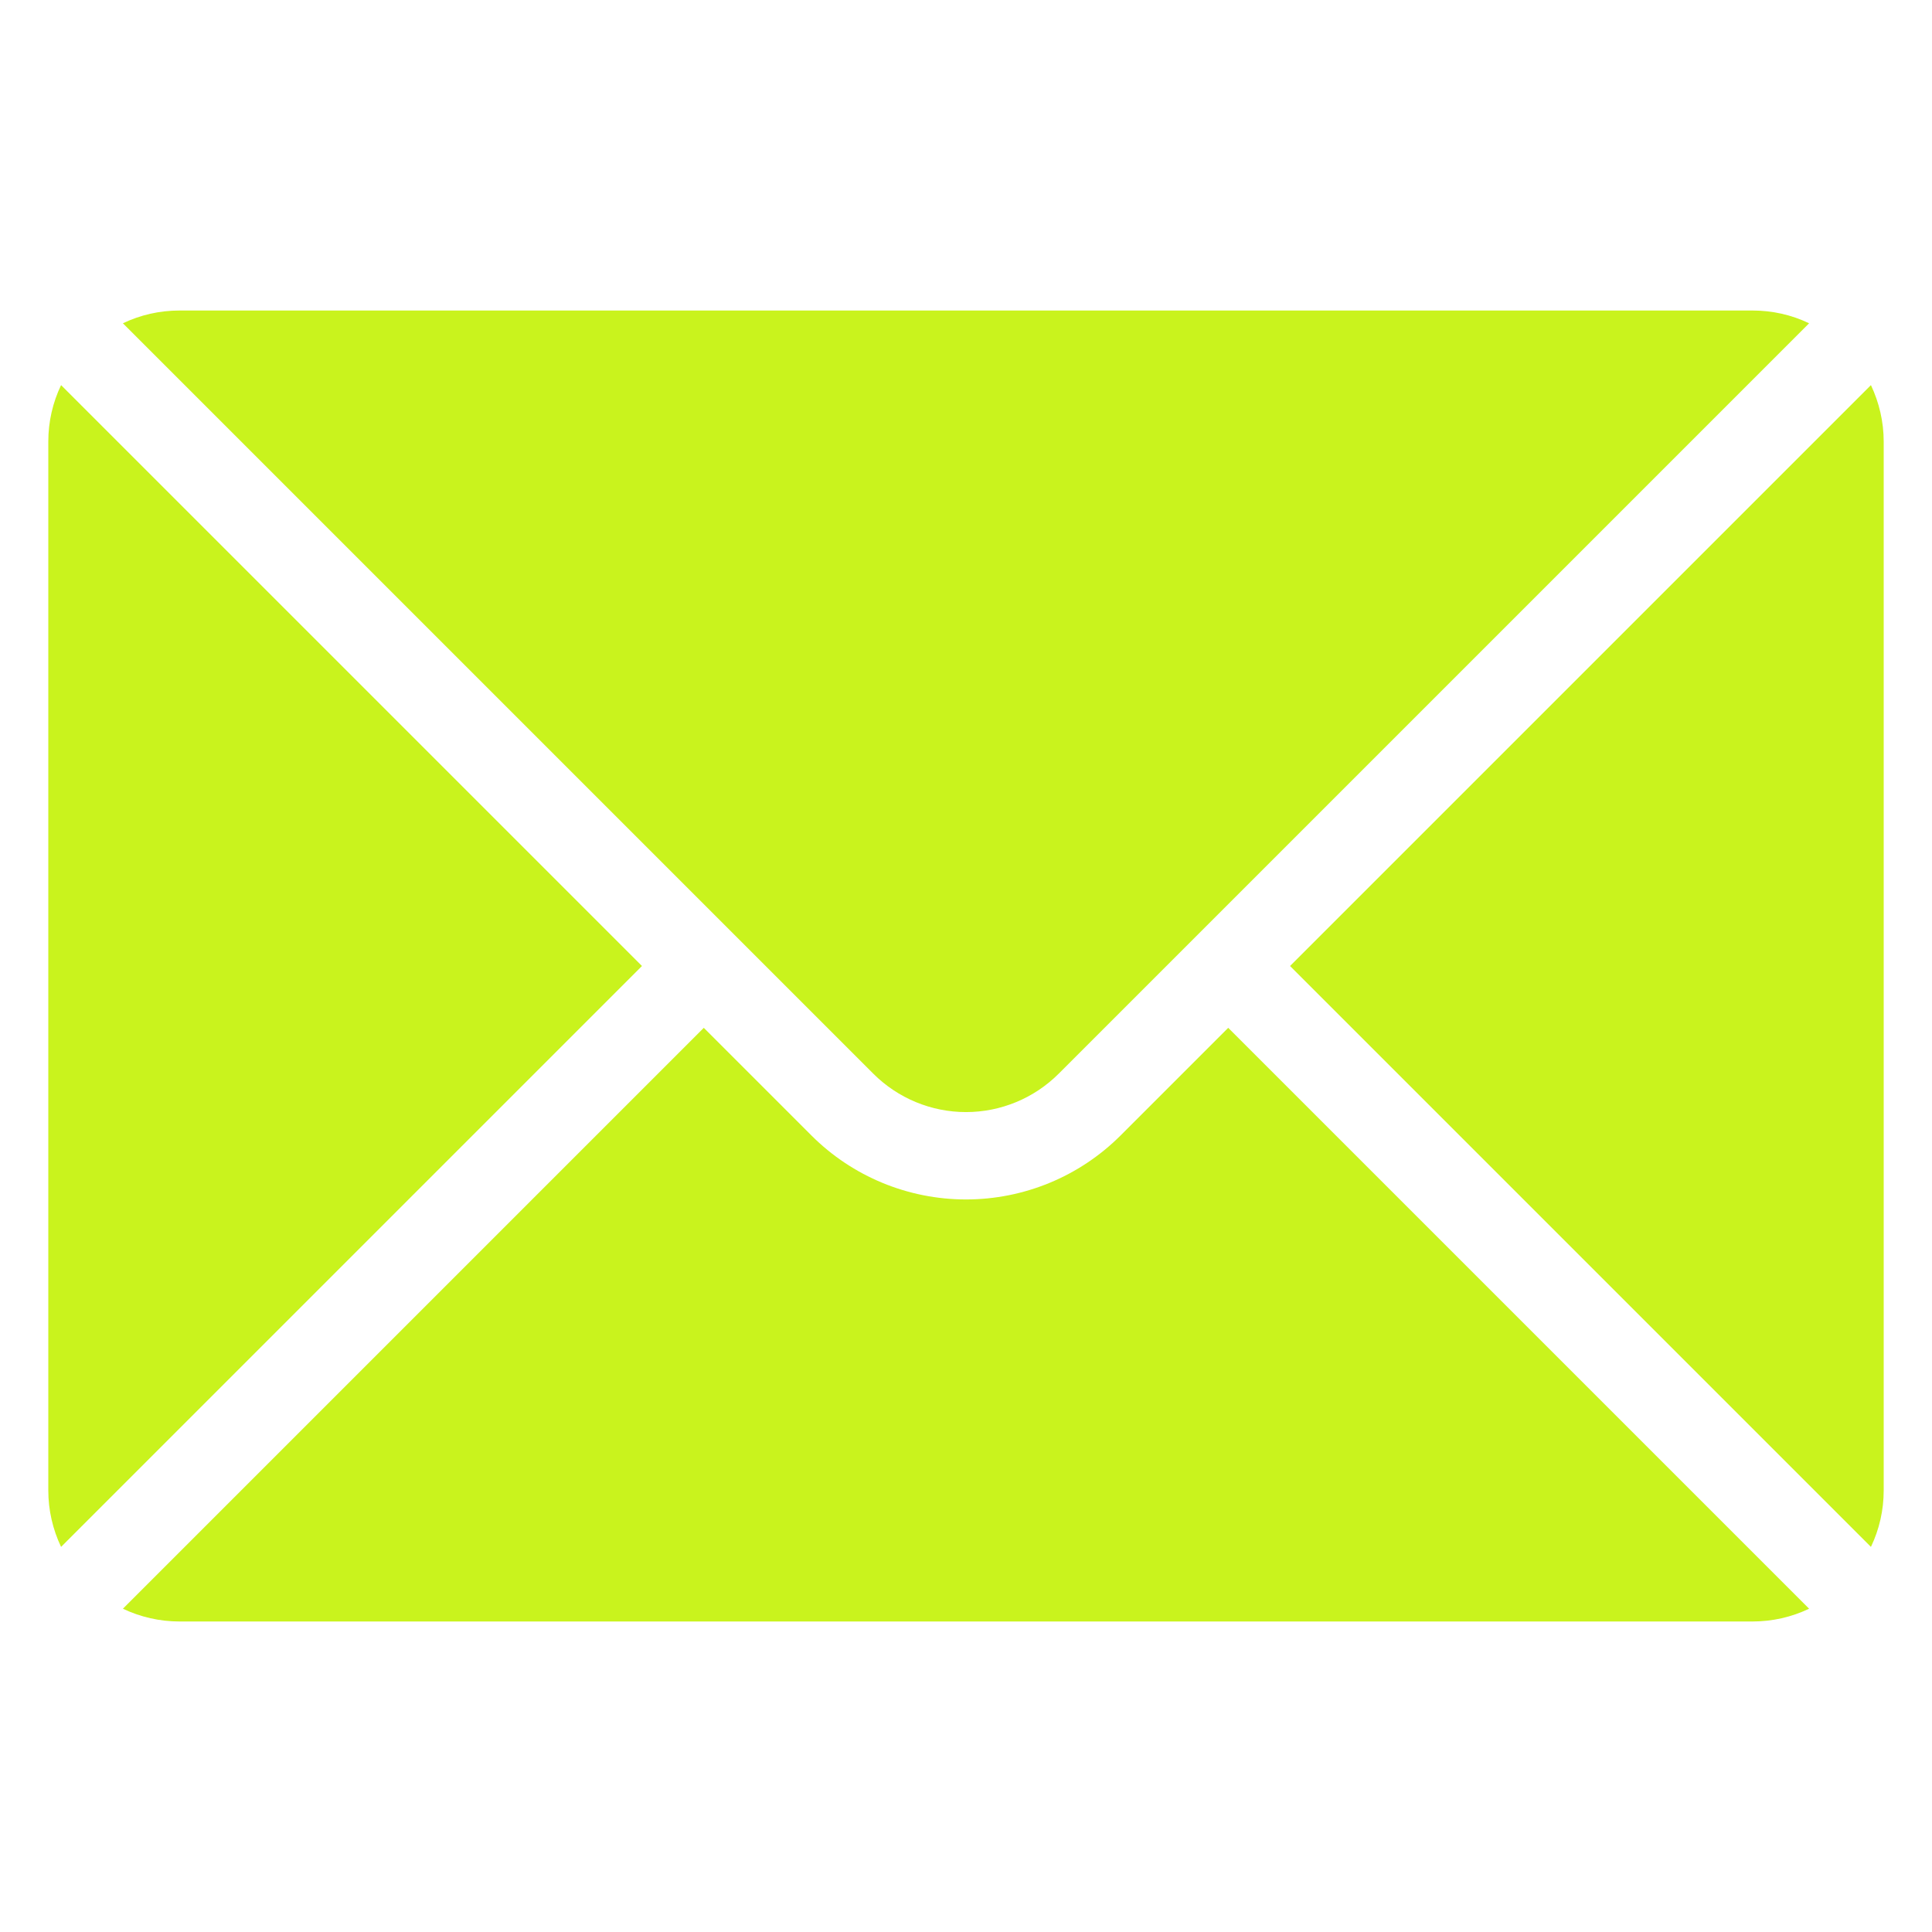
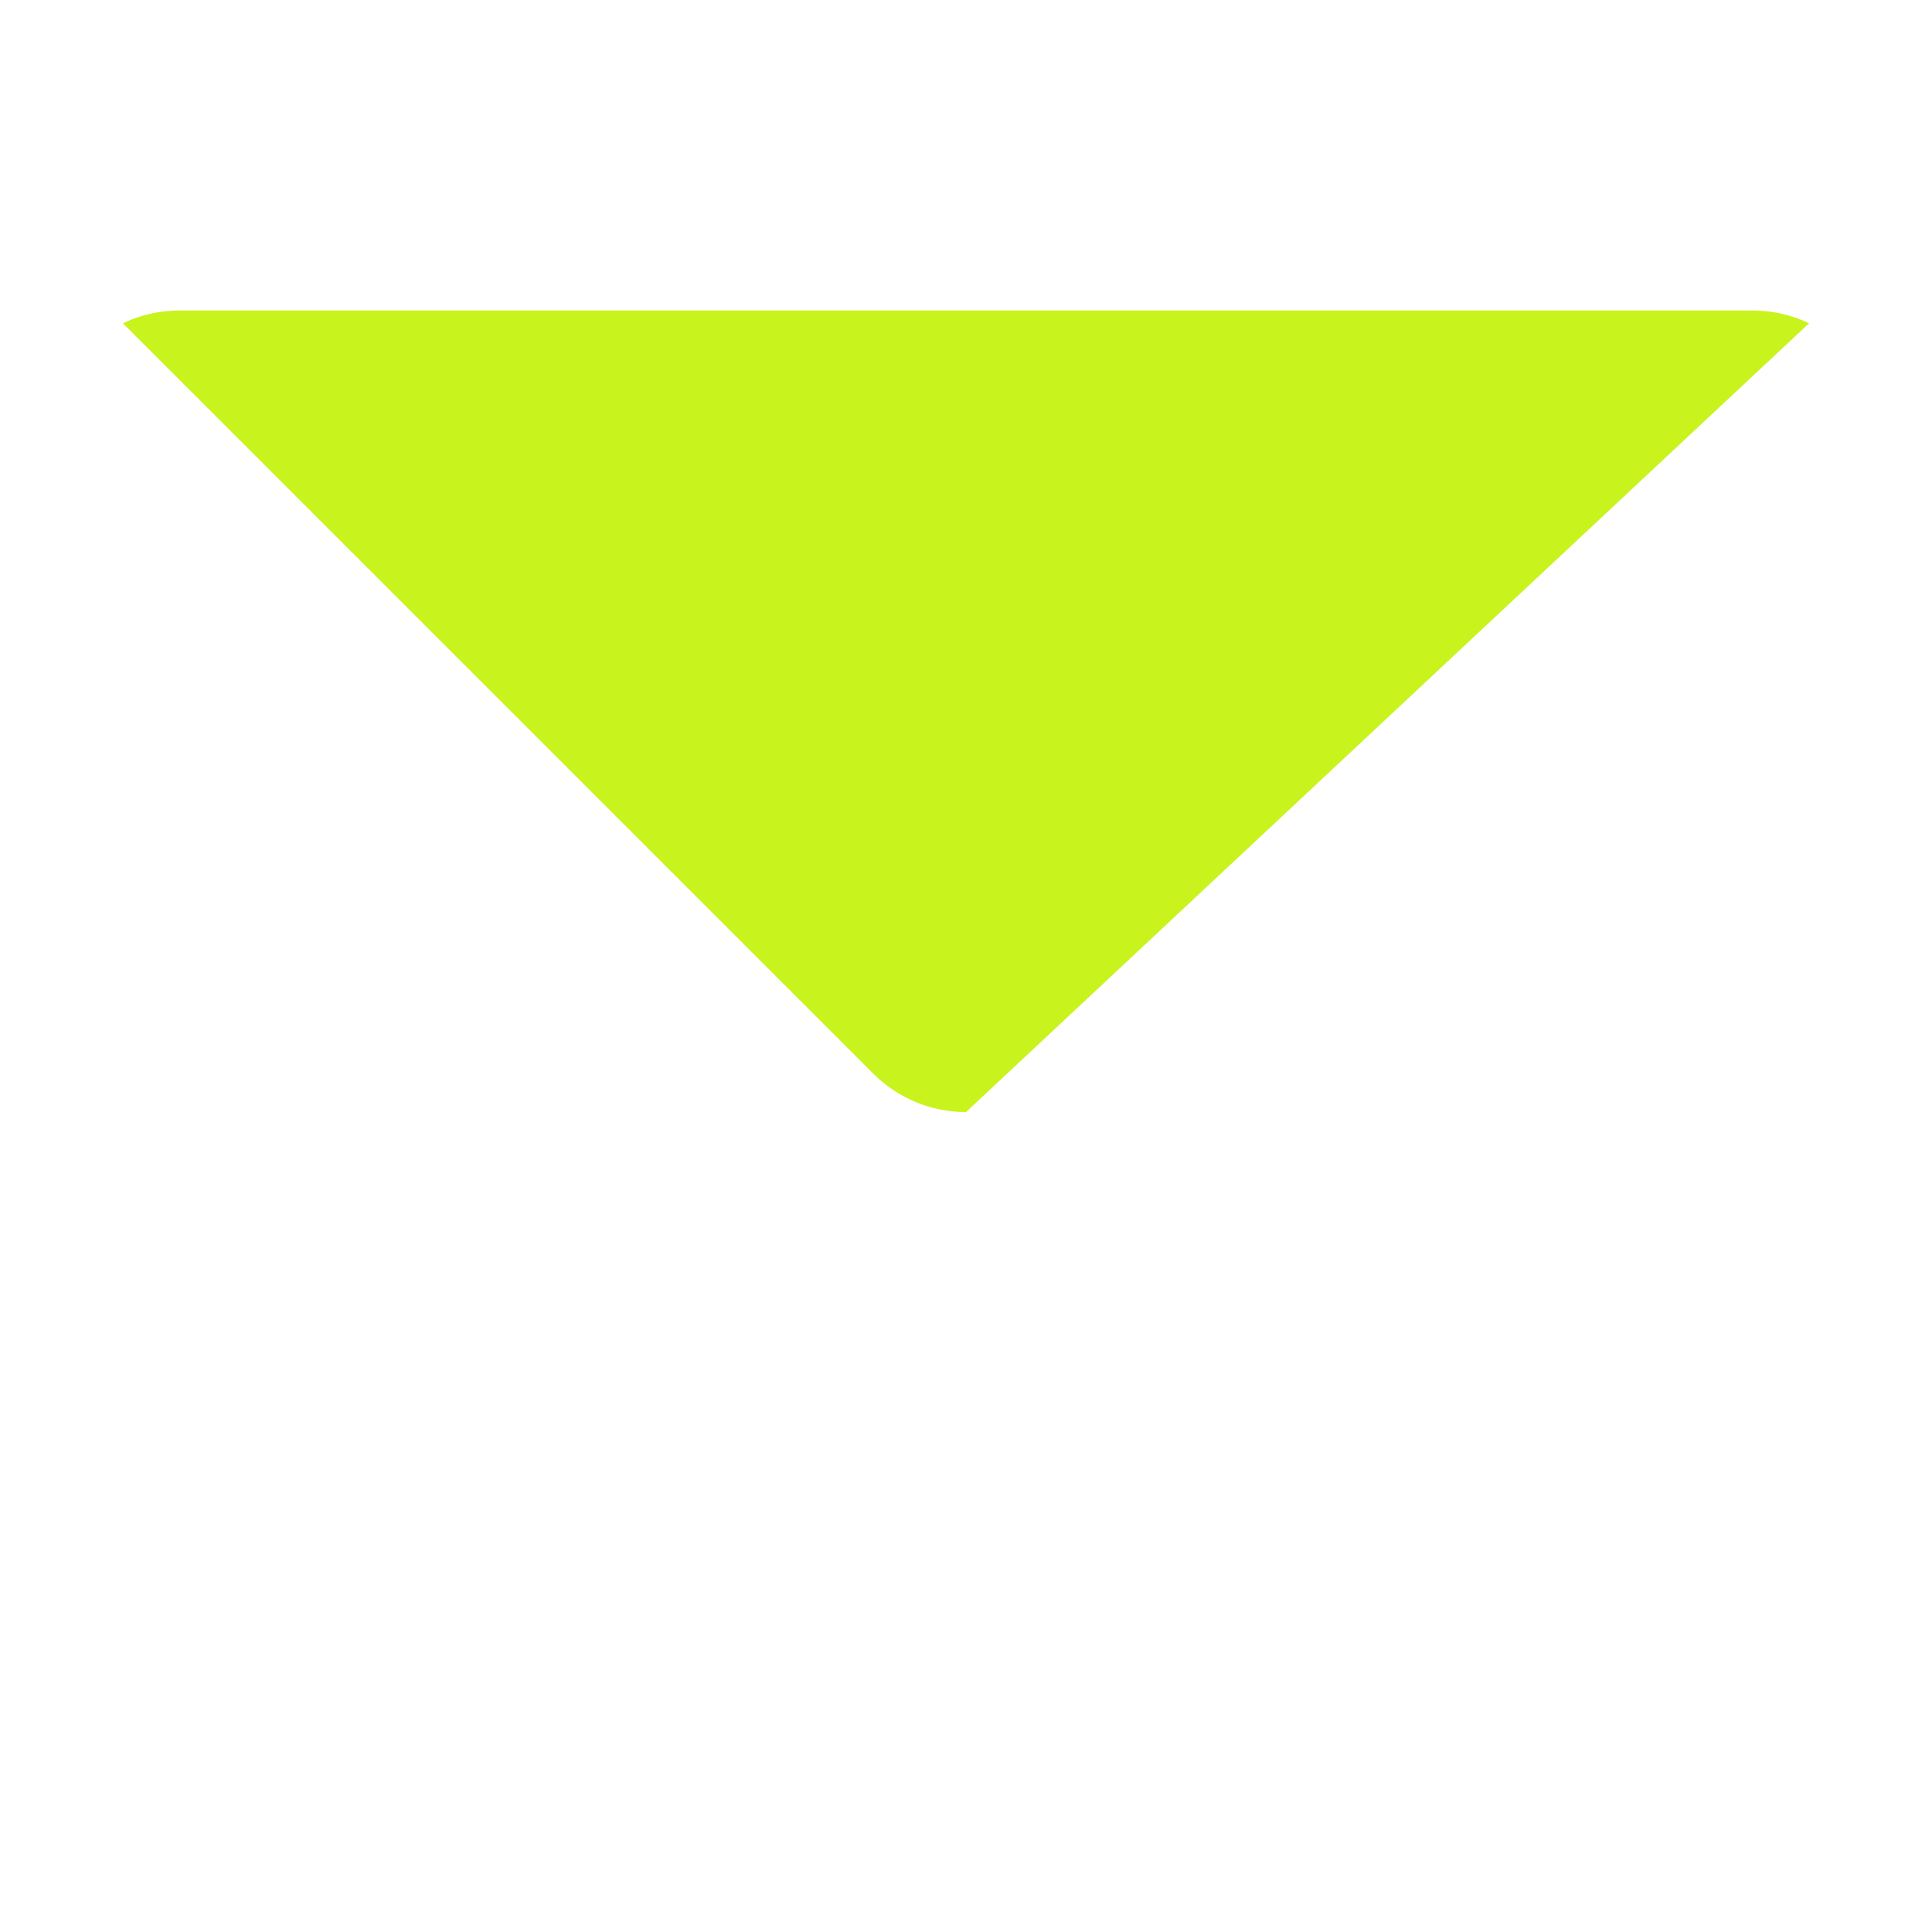
<svg xmlns="http://www.w3.org/2000/svg" width="18" height="18" viewBox="0 0 18 18" fill="none">
-   <path fill-rule="evenodd" clip-rule="evenodd" d="M11.443 9.576L10.44 10.579C10.058 10.961 9.54 11.175 9 11.175C8.46 11.175 7.942 10.961 7.56 10.579L6.557 9.576L1.145 14.988C1.309 15.066 1.489 15.107 1.671 15.107H16.328C16.512 15.107 16.692 15.066 16.855 14.988L11.443 9.576ZM17.431 3.588C17.508 3.751 17.55 3.93 17.55 4.114V13.886C17.55 14.07 17.509 14.249 17.431 14.412L12.019 9L17.431 3.588ZM0.569 3.588L5.981 9L0.569 14.412C0.491 14.248 0.45 14.068 0.45 13.886V4.114C0.45 3.93 0.491 3.751 0.569 3.588Z" fill="#C9F31D" />
-   <path fill-rule="evenodd" clip-rule="evenodd" d="M16.855 3.012C16.691 2.933 16.511 2.893 16.329 2.893H1.672C1.487 2.893 1.308 2.934 1.145 3.012L8.136 10.003C8.365 10.232 8.676 10.361 9 10.361C9.324 10.361 9.635 10.232 9.864 10.003L16.855 3.012Z" fill="#C9F31D" />
+   <path fill-rule="evenodd" clip-rule="evenodd" d="M16.855 3.012C16.691 2.933 16.511 2.893 16.329 2.893H1.672C1.487 2.893 1.308 2.934 1.145 3.012L8.136 10.003C8.365 10.232 8.676 10.361 9 10.361L16.855 3.012Z" fill="#C9F31D" />
</svg>